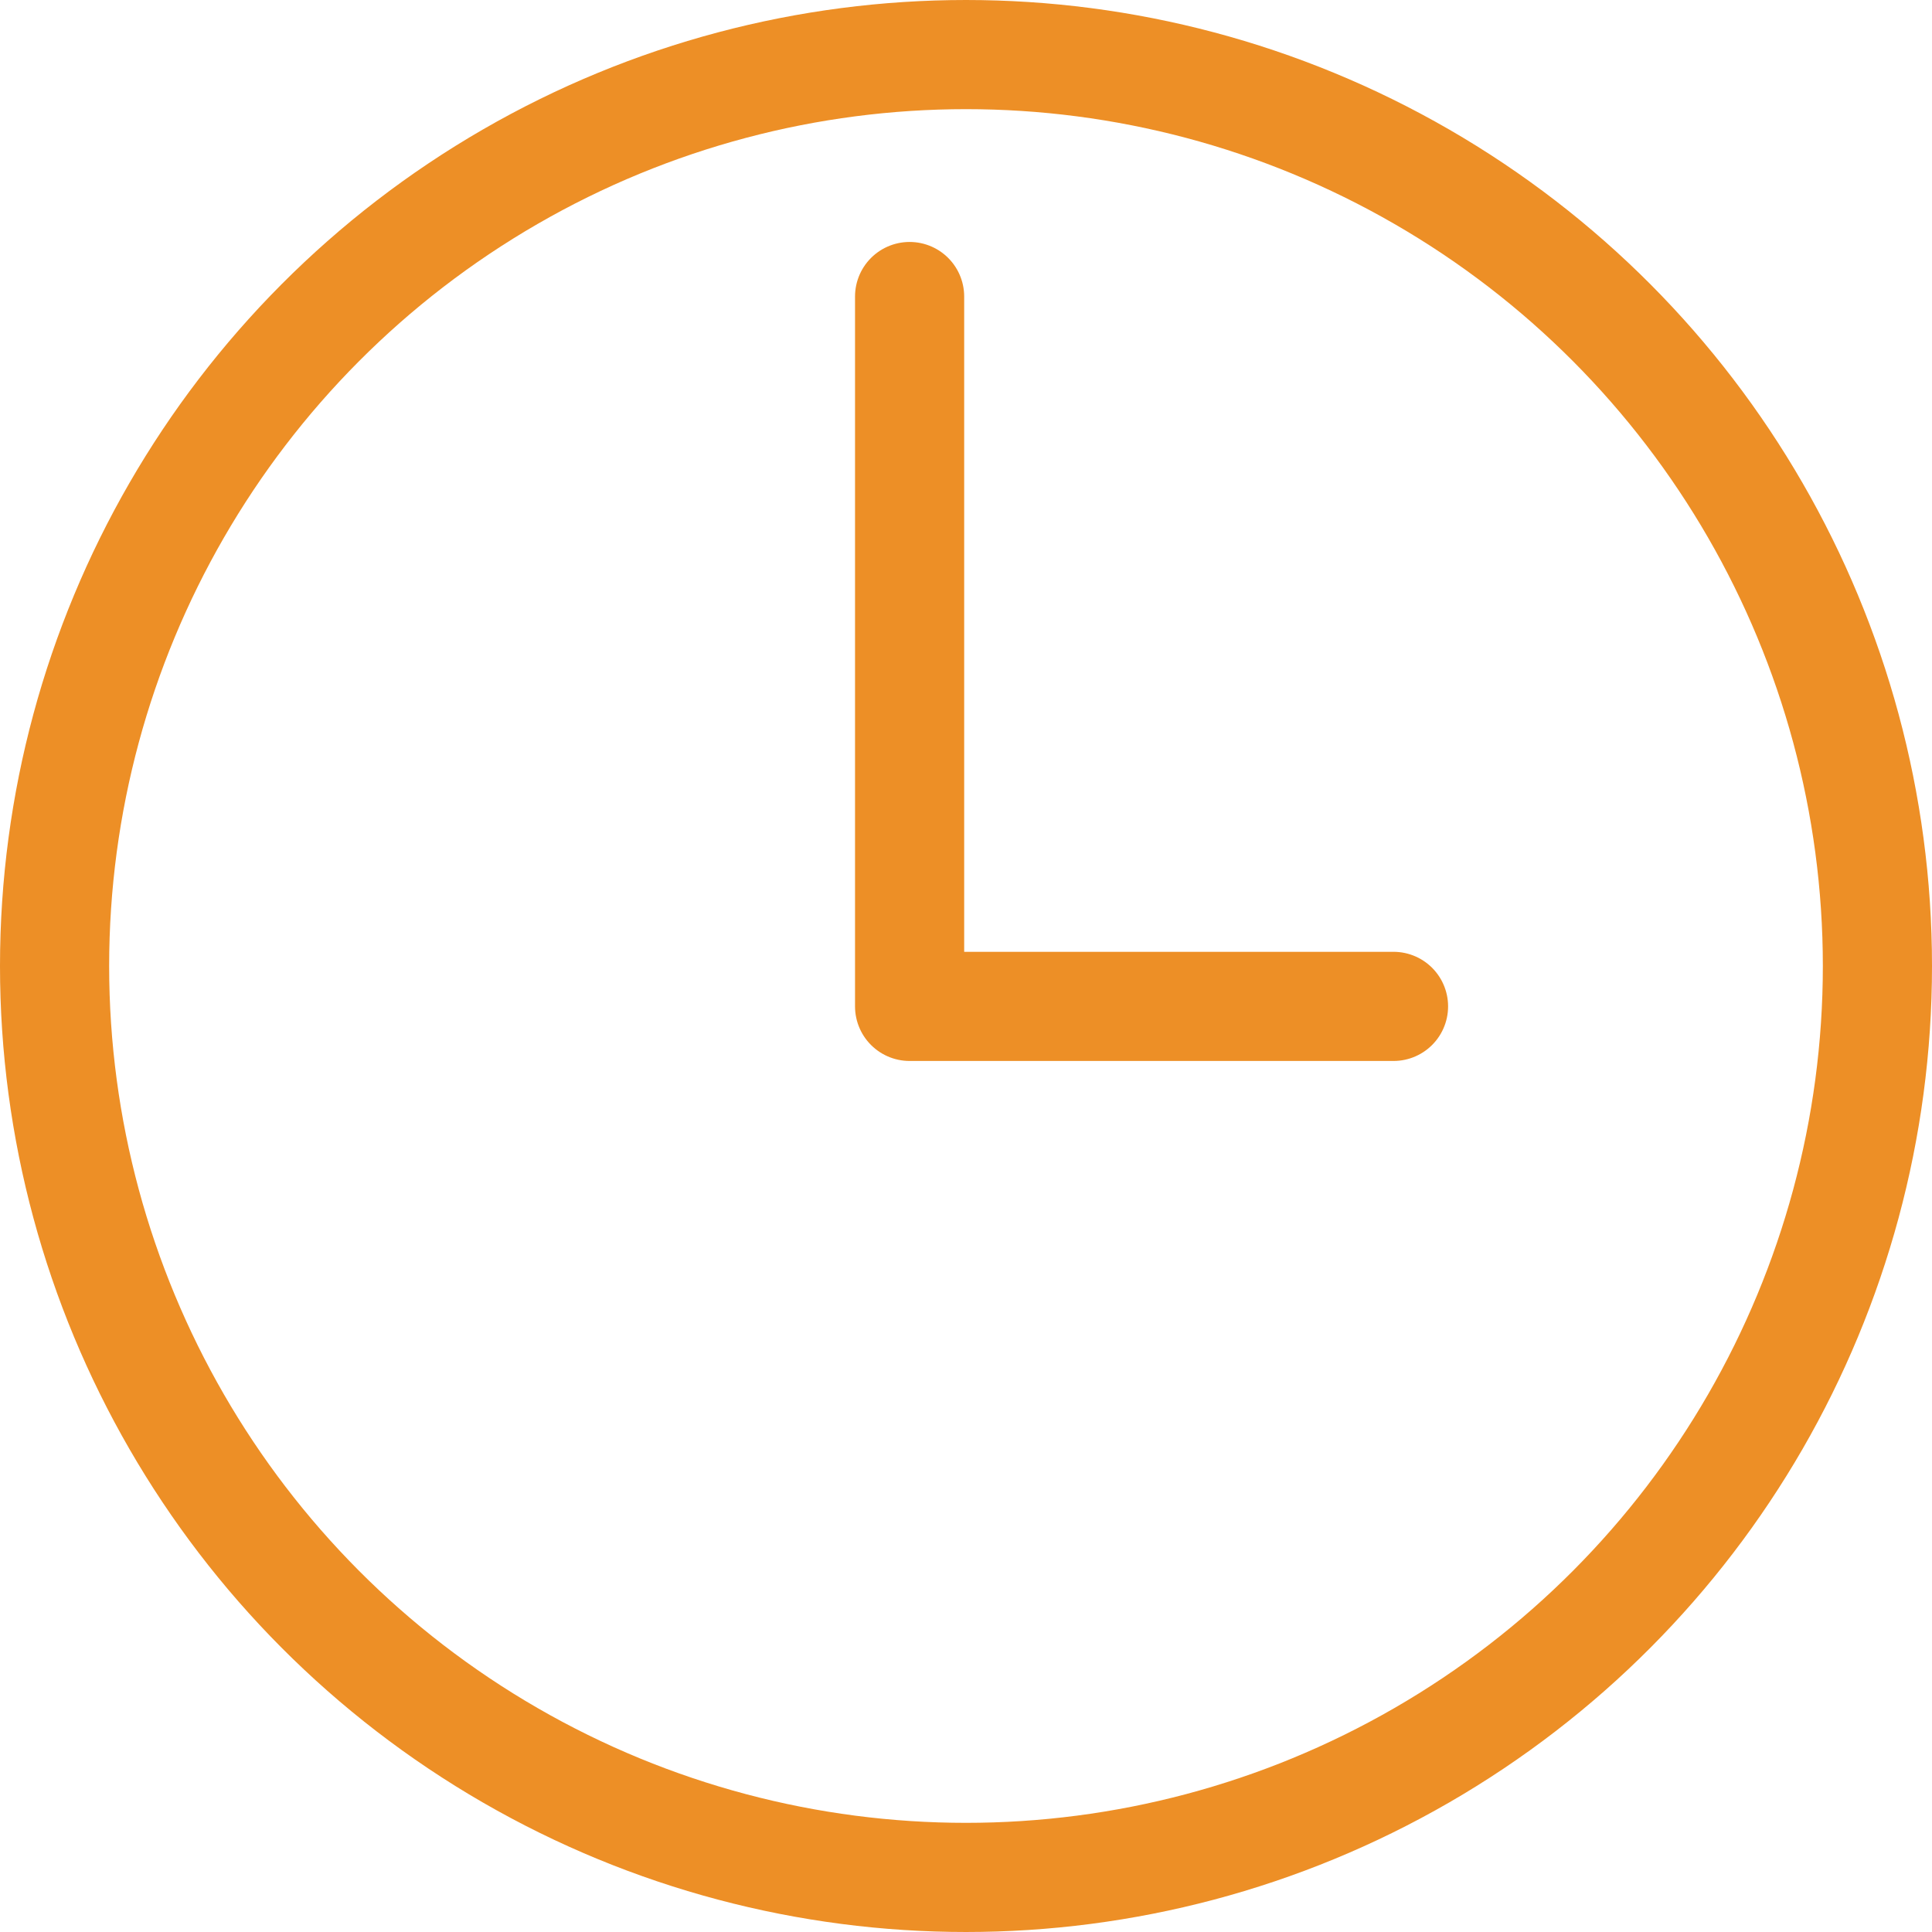
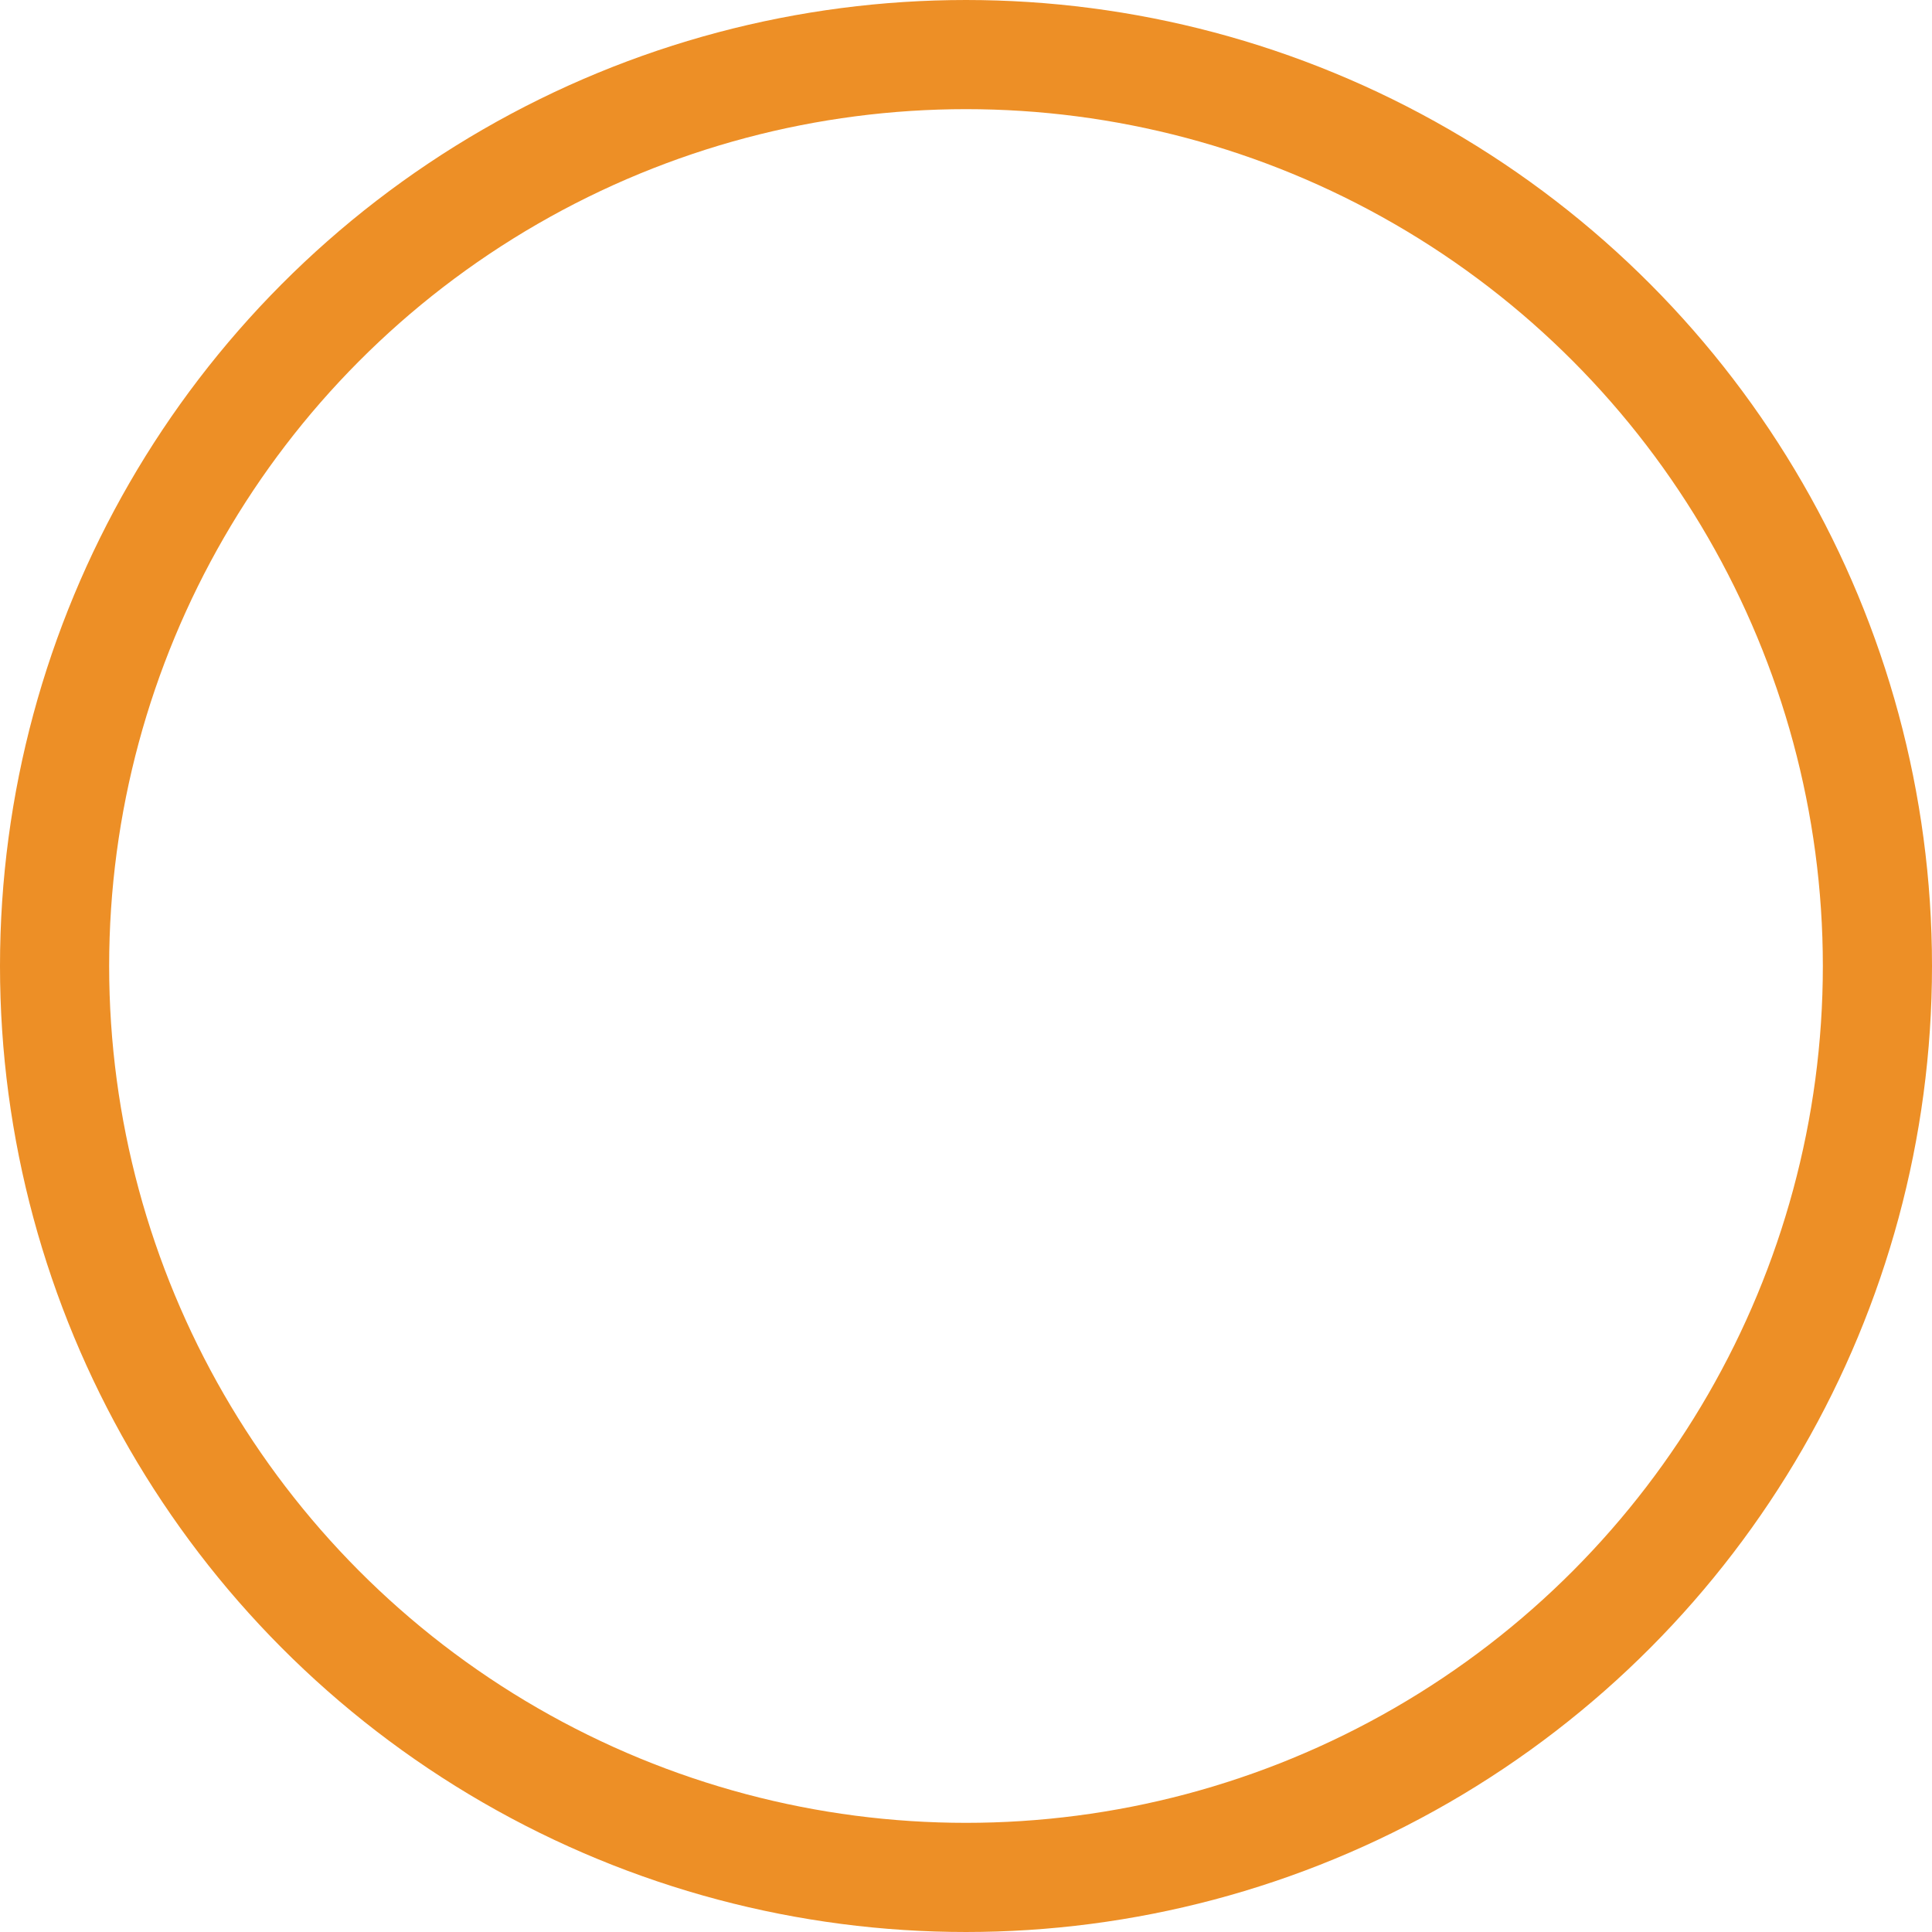
<svg xmlns="http://www.w3.org/2000/svg" viewBox="0 0 53.1 53.1">
  <defs>
    <style>.cls-1{fill:none;stroke:#ed8f26;stroke-linecap:round;stroke-linejoin:round;stroke-width:3px}</style>
  </defs>
  <g id="レイヤー_2" data-name="レイヤー 2">
    <g id="design">
      <circle class="cls-1" cx="26.55" cy="26.55" r="25.05" />
-       <path class="cls-1" d="M25 8.15v19.51h13.3" />
    </g>
  </g>
</svg>